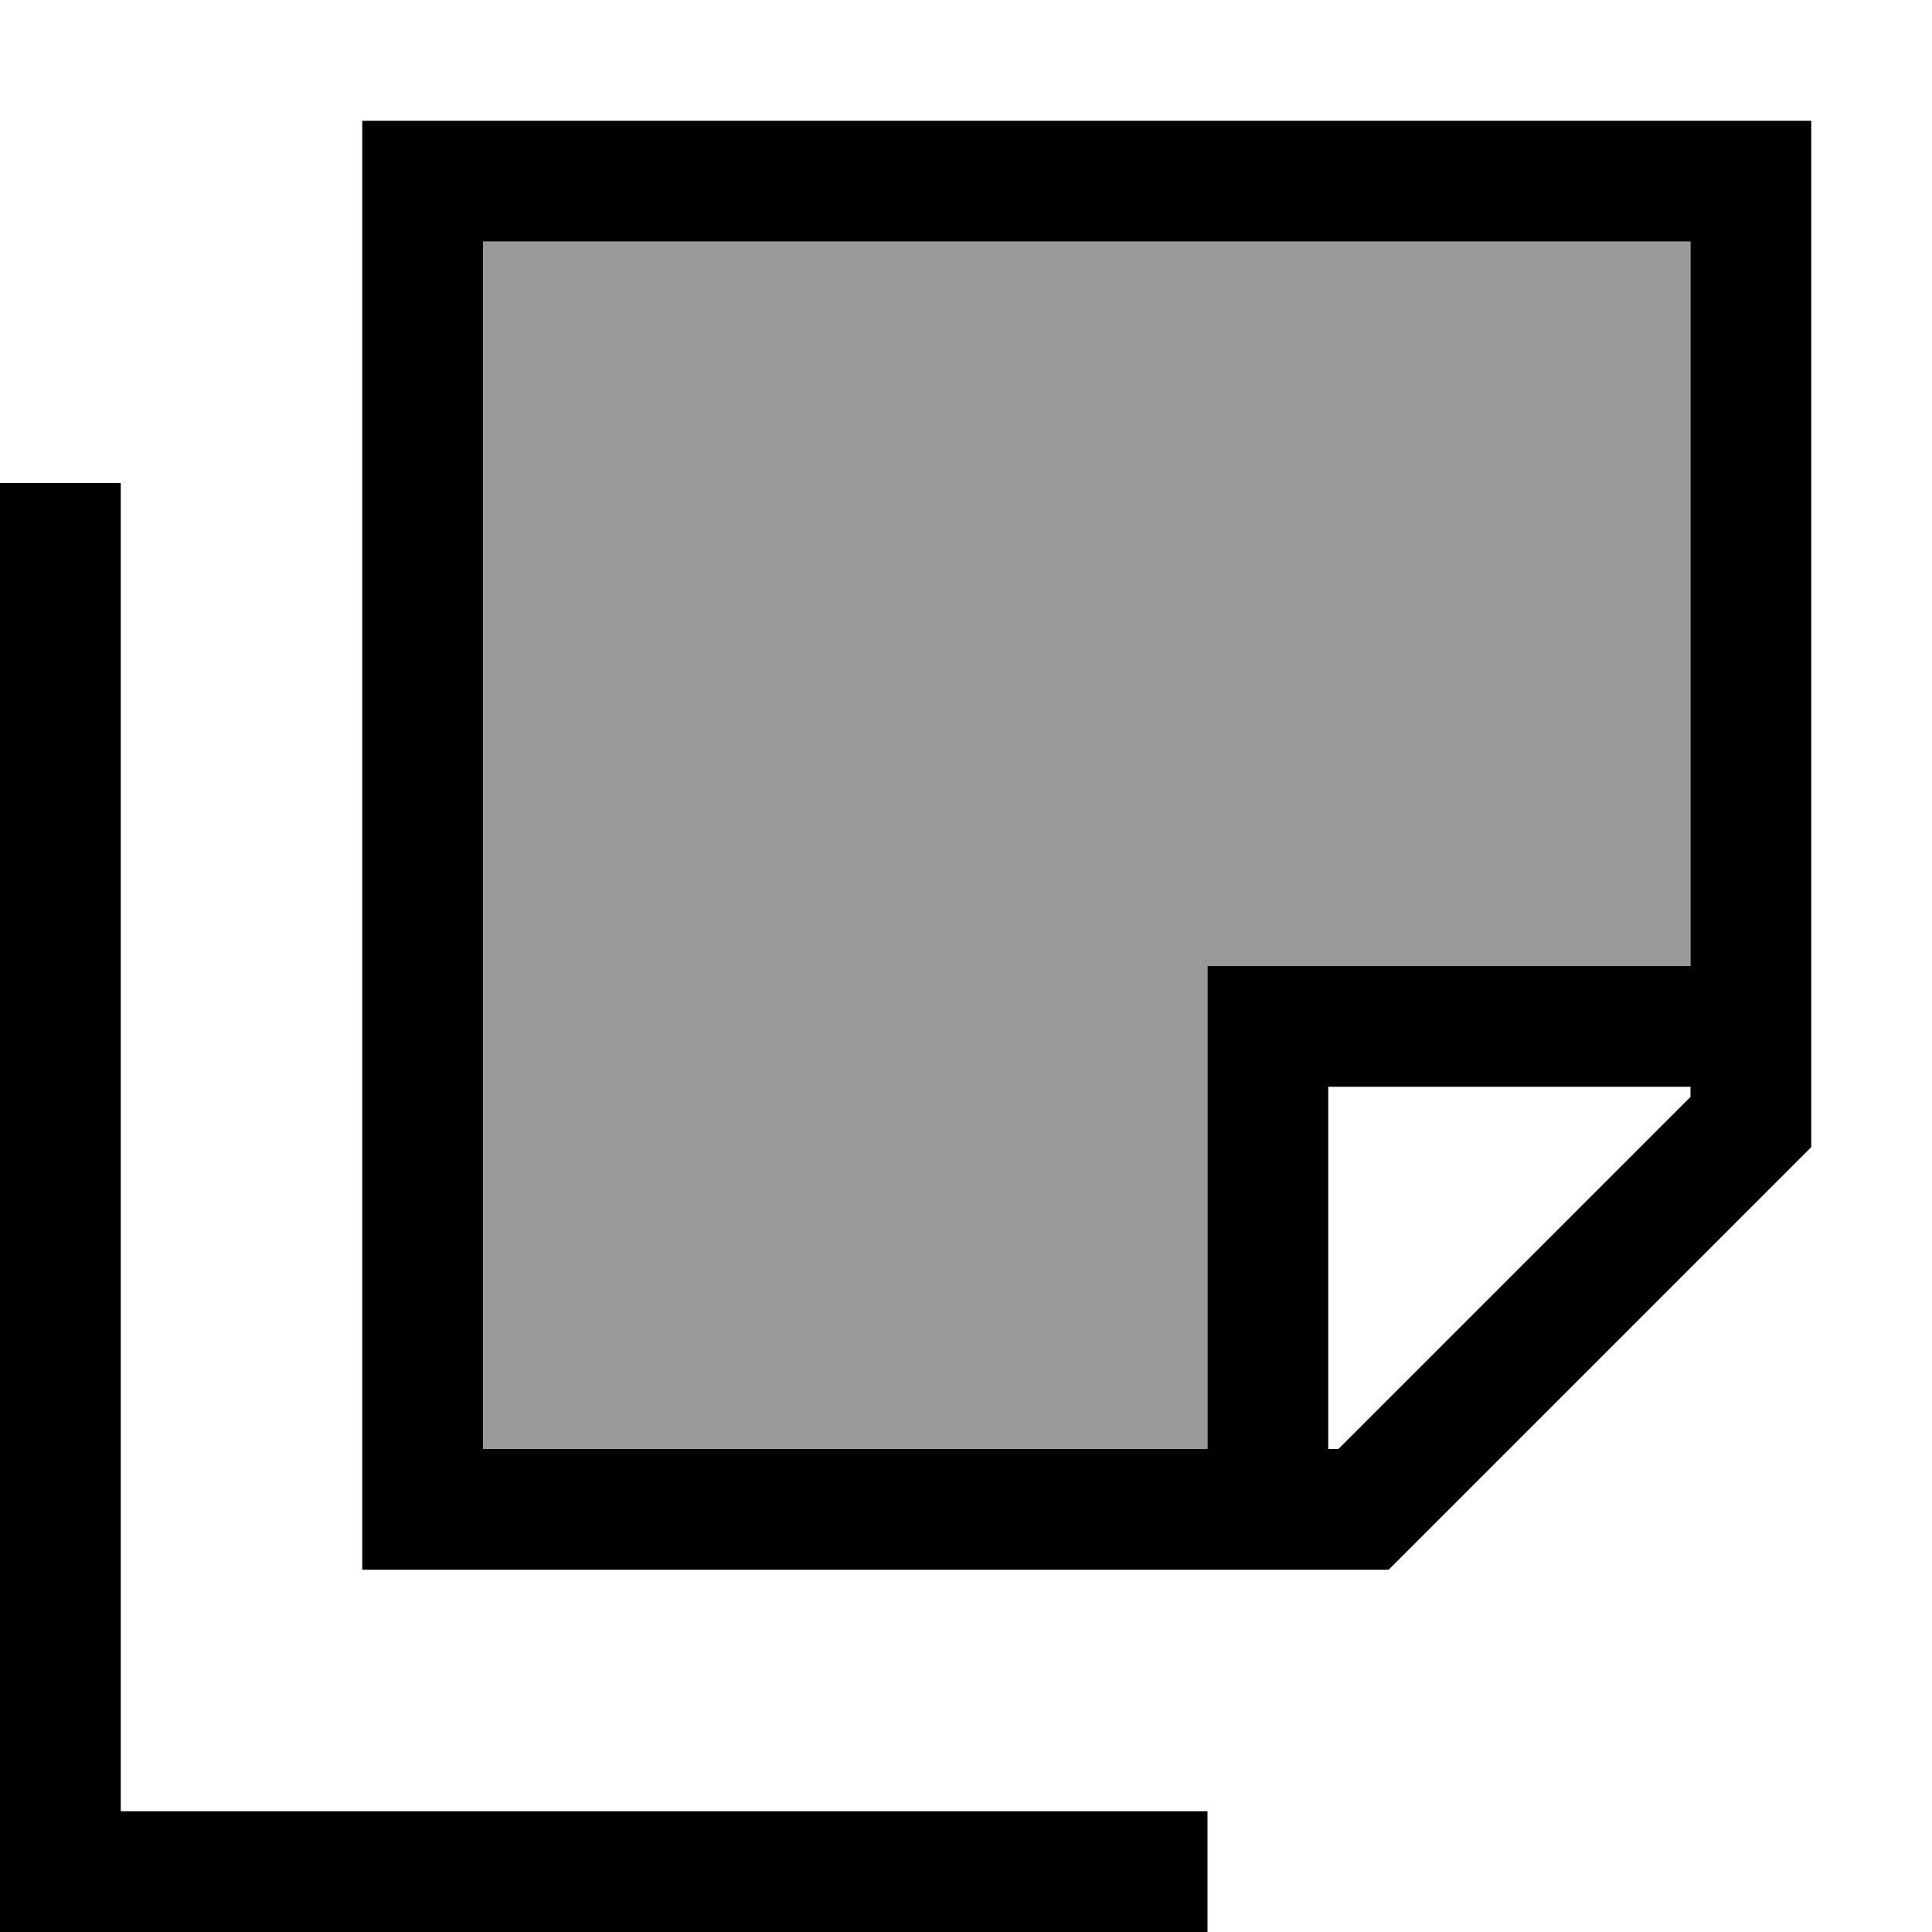
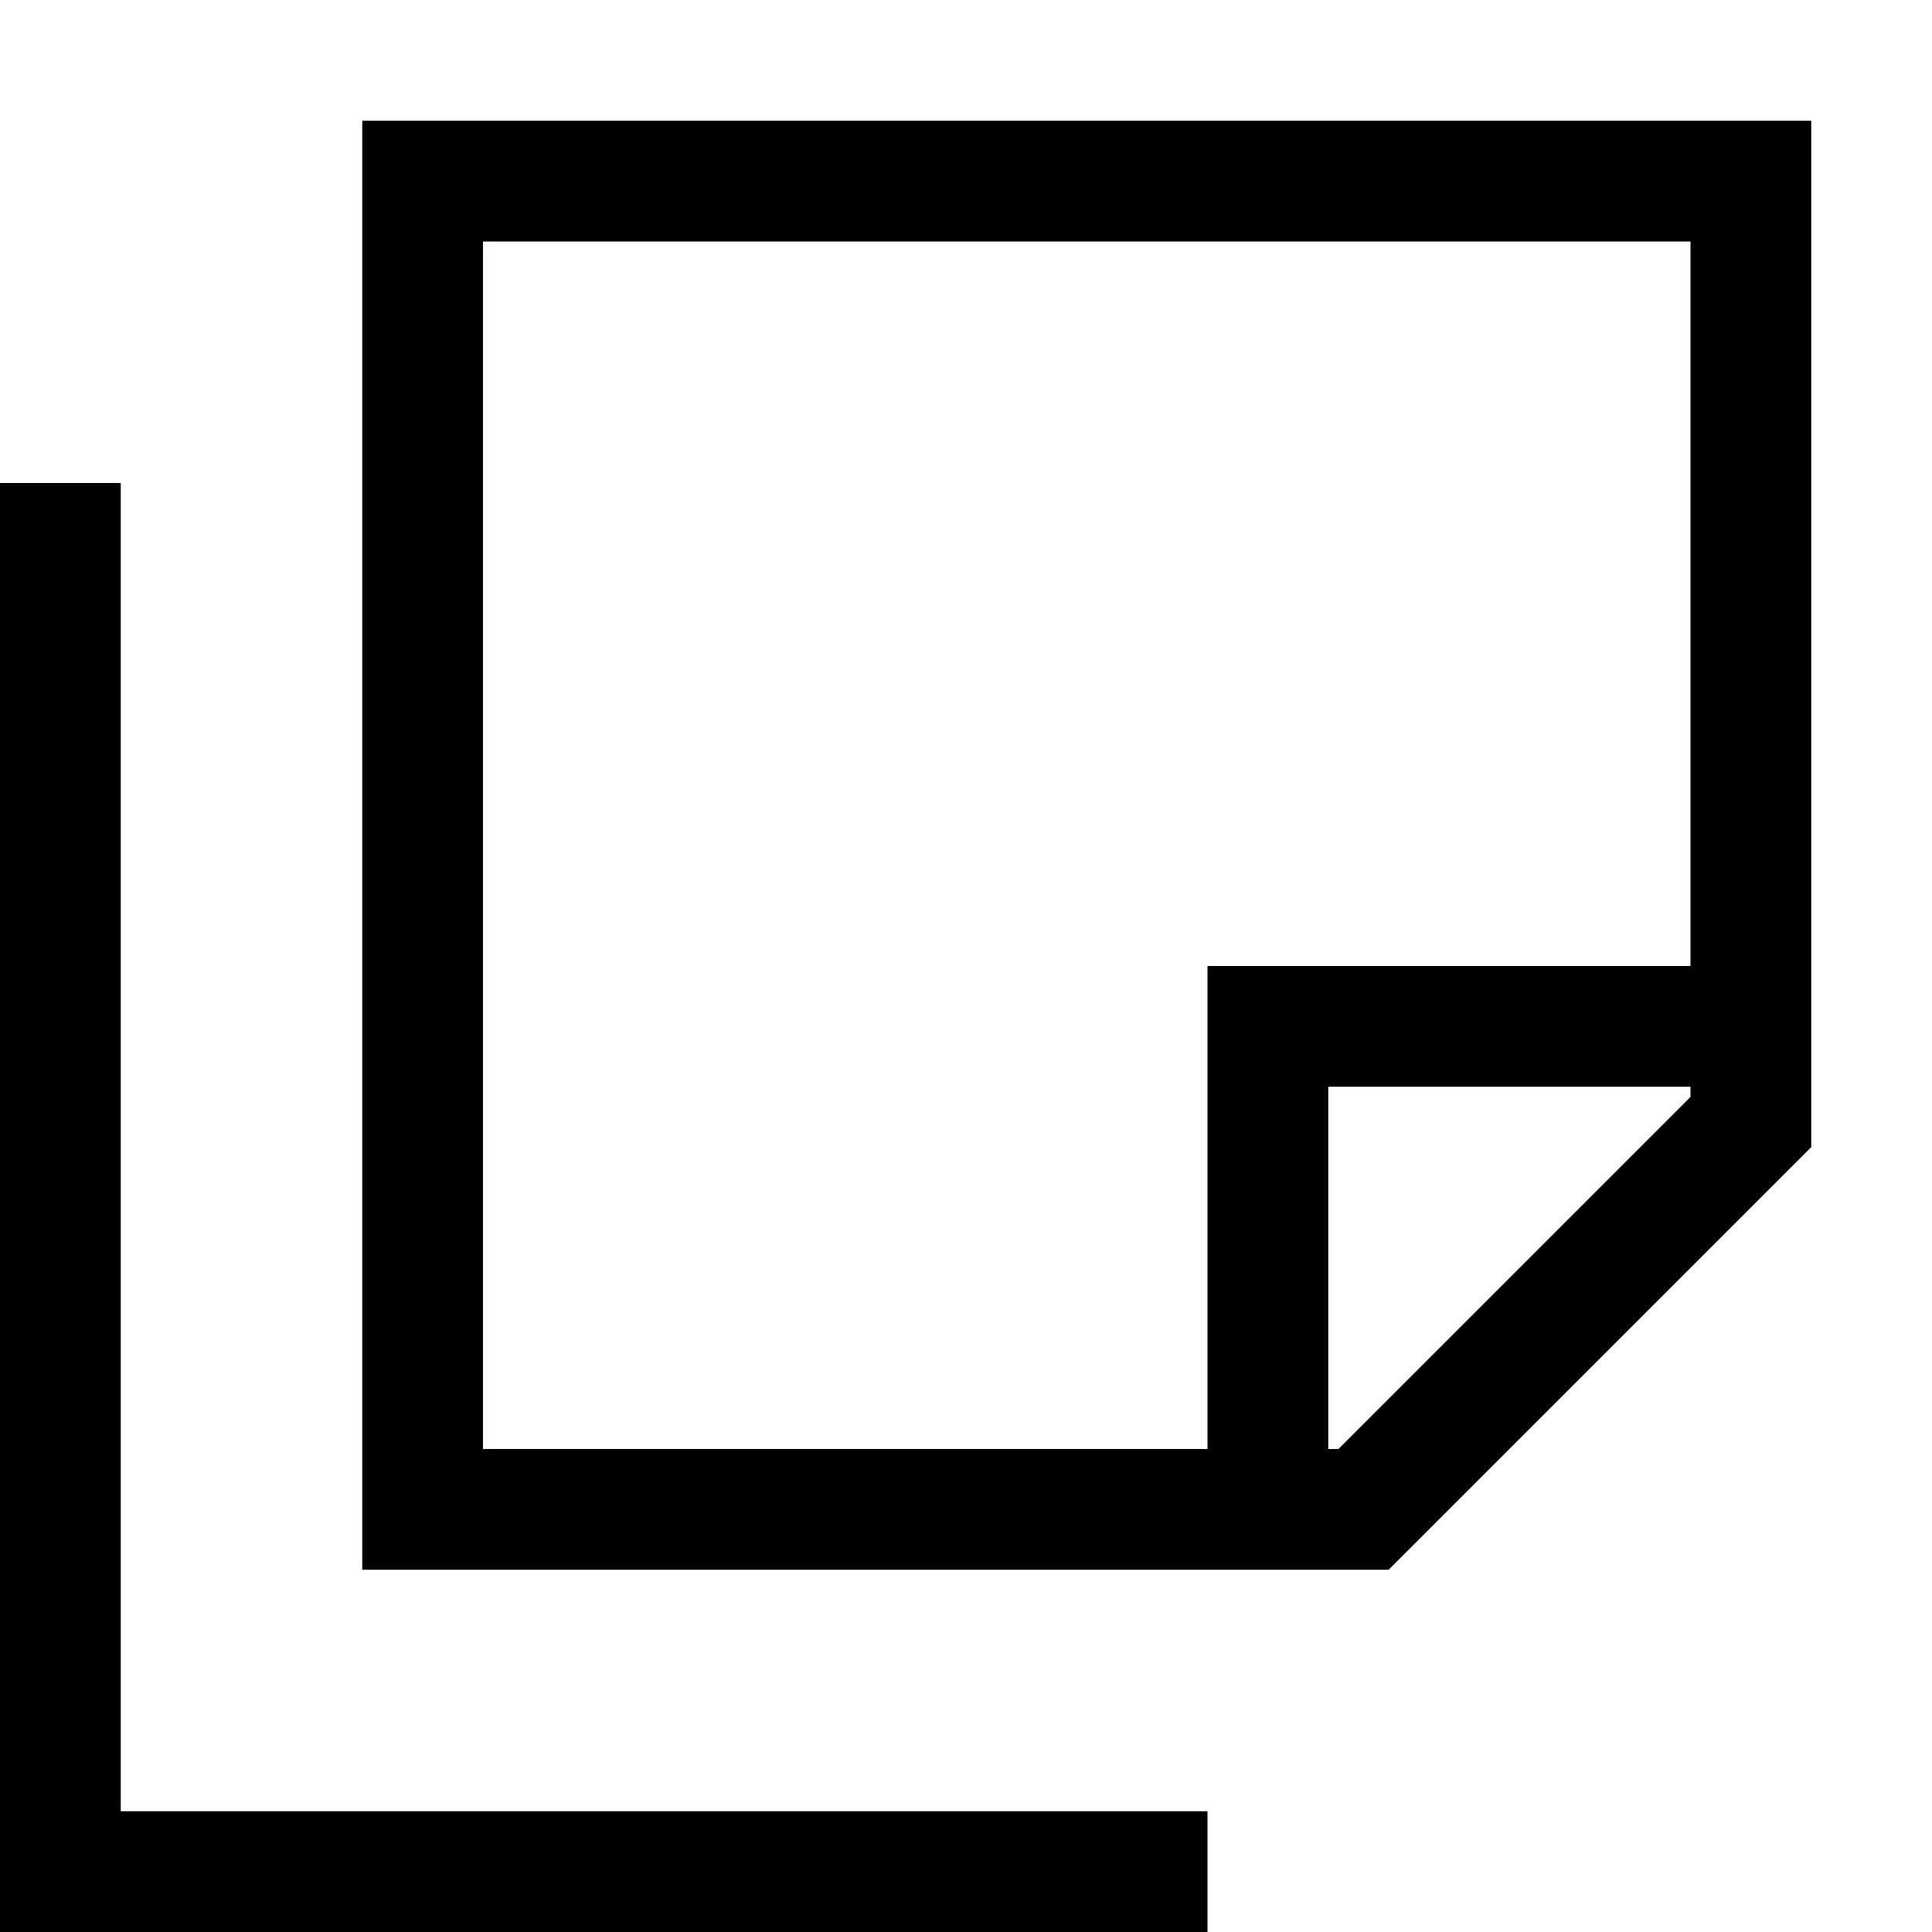
<svg xmlns="http://www.w3.org/2000/svg" viewBox="0 0 512 512">
  <defs>
    <style>.fa-secondary{opacity:.4}</style>
  </defs>
-   <path class="fa-secondary" d="M128 64l0 320 192 0 0-112 0-16 16 0 112 0 0-192L128 64z" />
  <path class="fa-primary" d="M128 416l-32 0 0-32L96 64l0-32 32 0 320 0 32 0 0 32 0 240L368 416l-240 0zm226.7-32L448 290.7l0-2.7-96 0 0 96 2.7 0zM320 384l0-112 0-16 16 0 112 0 0-192L128 64l0 320 192 0zm0 96l0 32-16 0L16 512 0 512l0-16L0 144l0-16 32 0 0 16 0 336 272 0 16 0z" />
</svg>